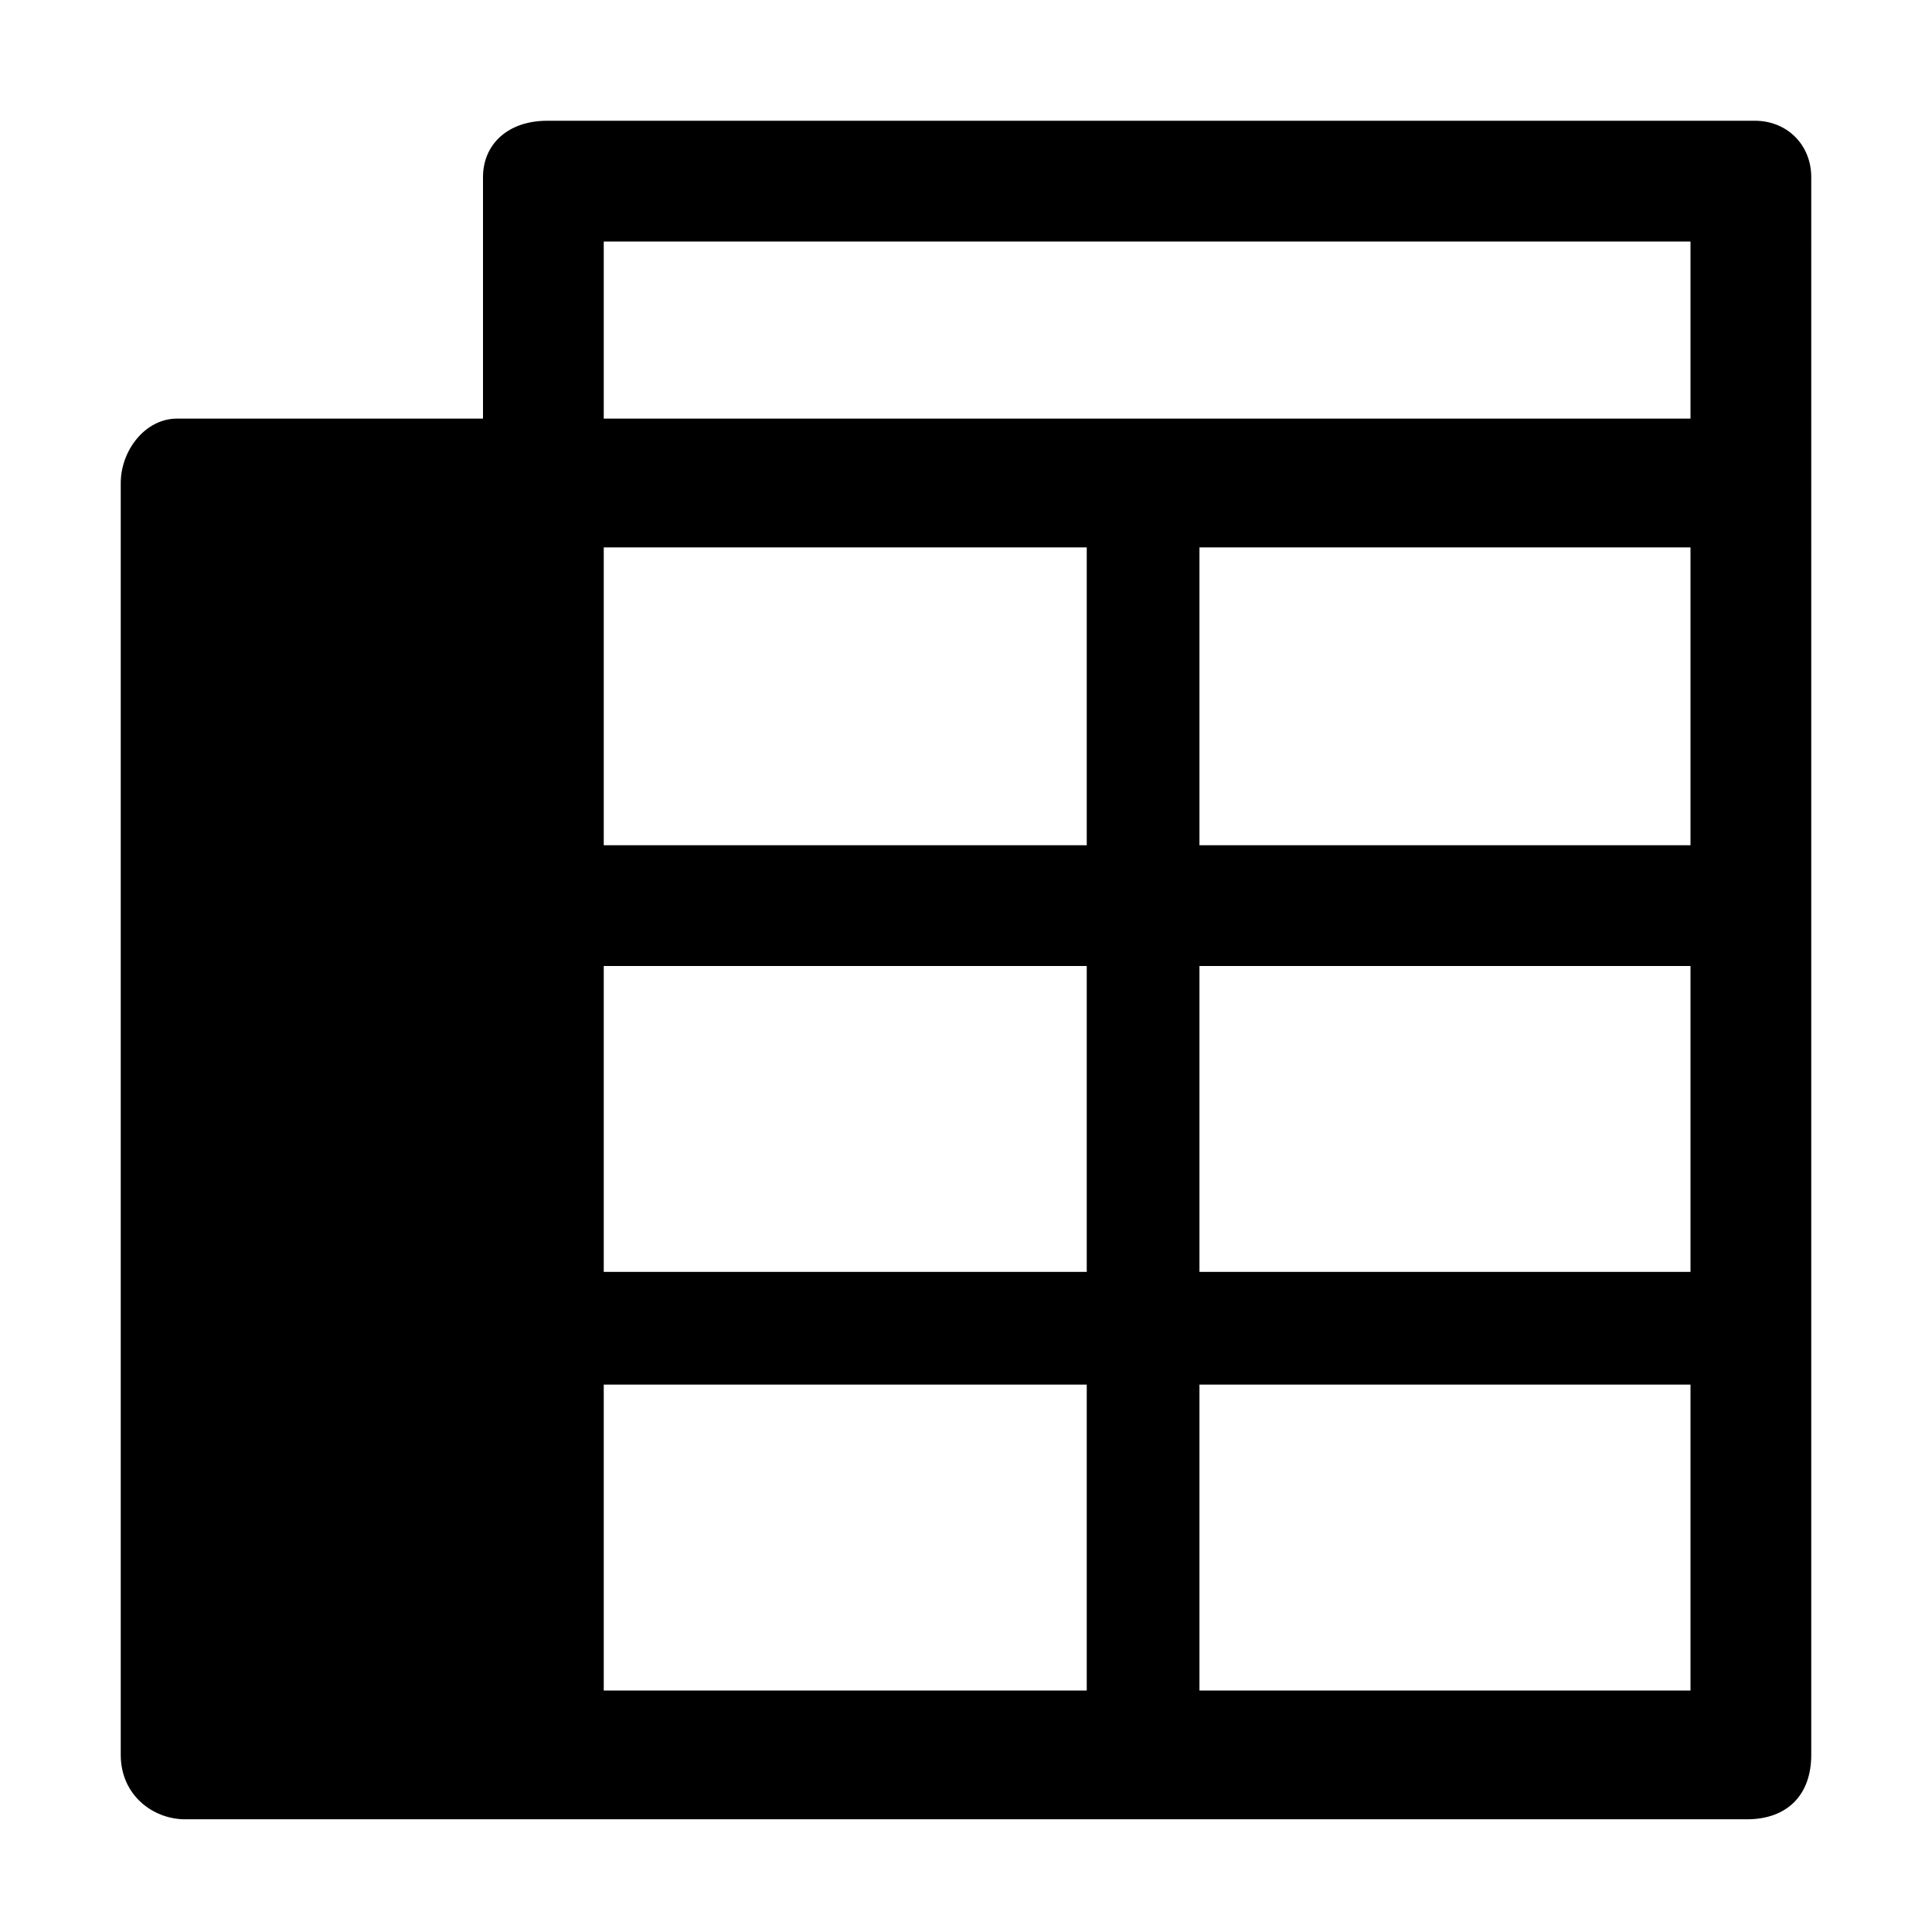
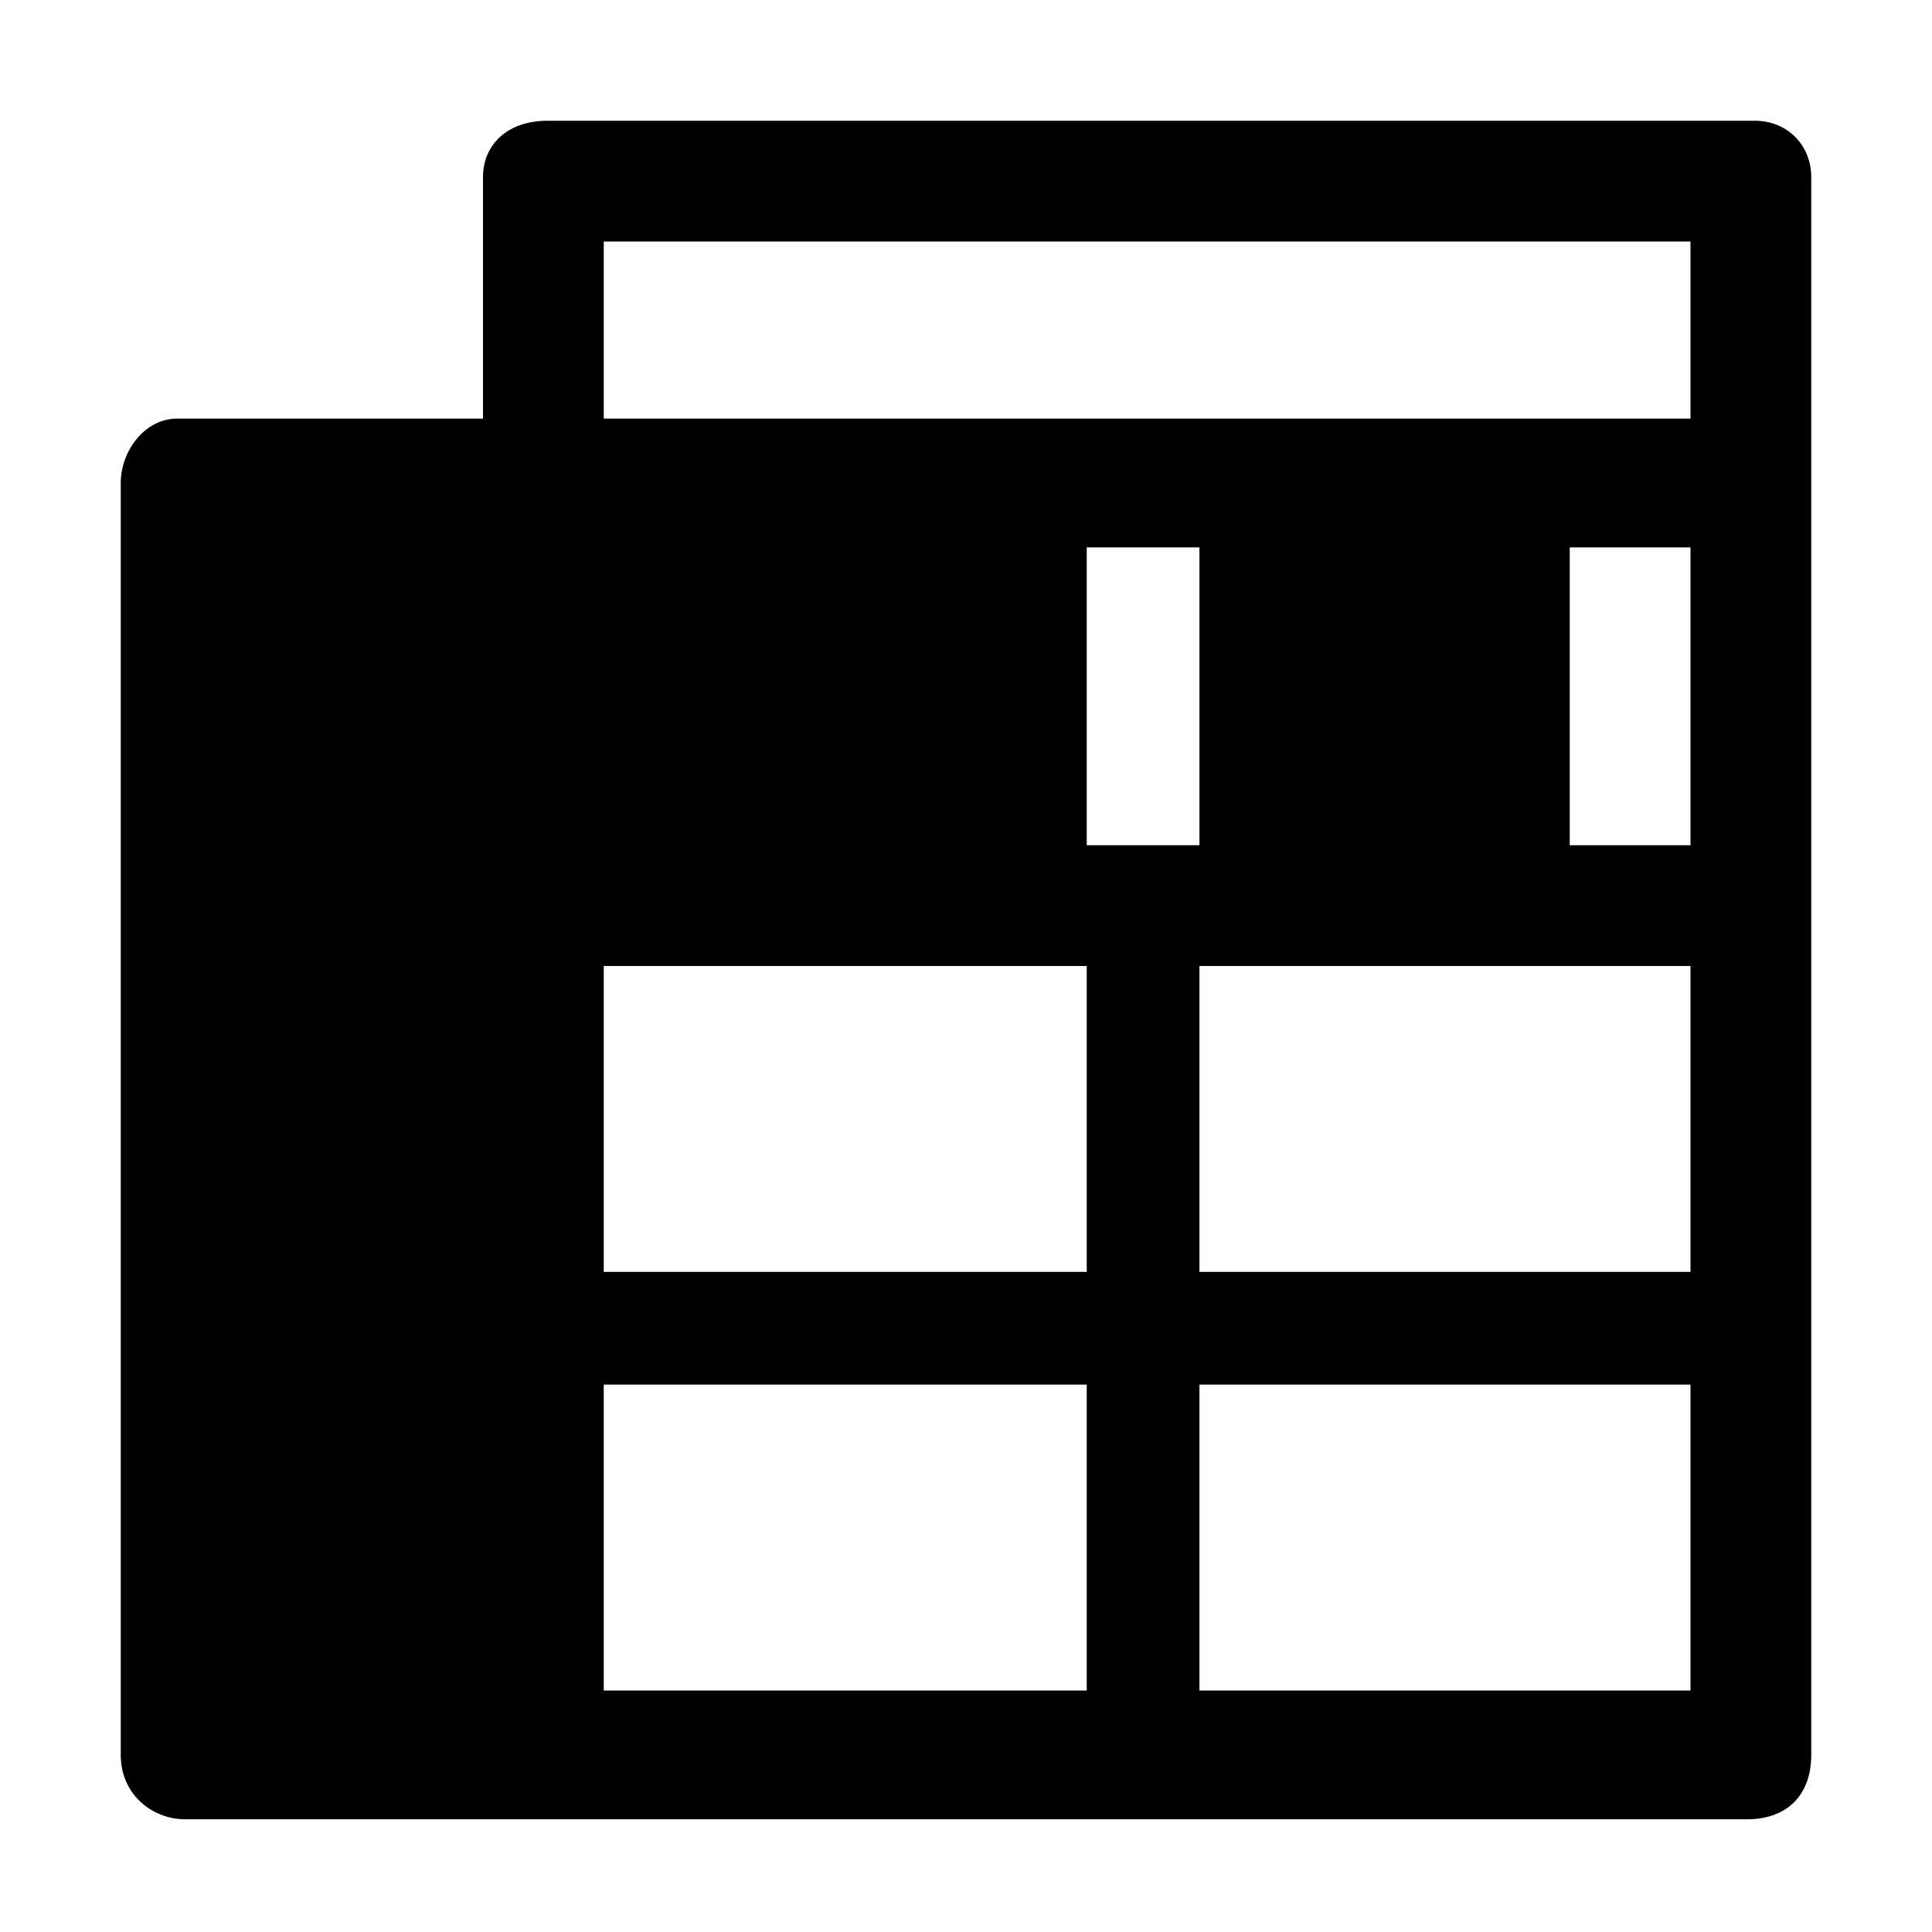
<svg xmlns="http://www.w3.org/2000/svg" style="enable-background:new 0 0 24 24" viewBox="0 0 24 24">
-   <path d="M21.8,1.5h-15C6.3,1.5,6,1.8,6,2.2v3H2.2C1.8,5.2,1.5,5.6,1.5,6v15.8c0,0.5,0.4,0.8,0.8,0.8h19.4c0.5,0,0.8-0.3,0.8-0.8 V2.2C22.5,1.8,22.2,1.5,21.8,1.5z M7.5,3H21v2.2H7.5V3z M13.5,21h-6v-3.8h6V21z M13.5,15.8h-6V12h6V15.8z M13.5,10.5h-6V6.8h6V10.5 z M21,21h-6.1v-3.8H21V21z M21,15.8h-6.1V12H21V15.8z M21,10.5h-6.1V6.8H21V10.5z" />
+   <path d="M21.8,1.5h-15C6.3,1.5,6,1.8,6,2.2v3H2.2C1.8,5.2,1.5,5.6,1.5,6v15.8c0,0.5,0.4,0.8,0.8,0.8h19.4c0.5,0,0.8-0.3,0.8-0.8 V2.2C22.5,1.8,22.2,1.5,21.8,1.5z M7.5,3H21v2.2H7.5V3z M13.5,21h-6v-3.8h6V21z M13.5,15.8h-6V12h6V15.8z M13.5,10.5V6.8h6V10.5 z M21,21h-6.1v-3.8H21V21z M21,15.8h-6.1V12H21V15.8z M21,10.5h-6.1V6.8H21V10.5z" />
</svg>